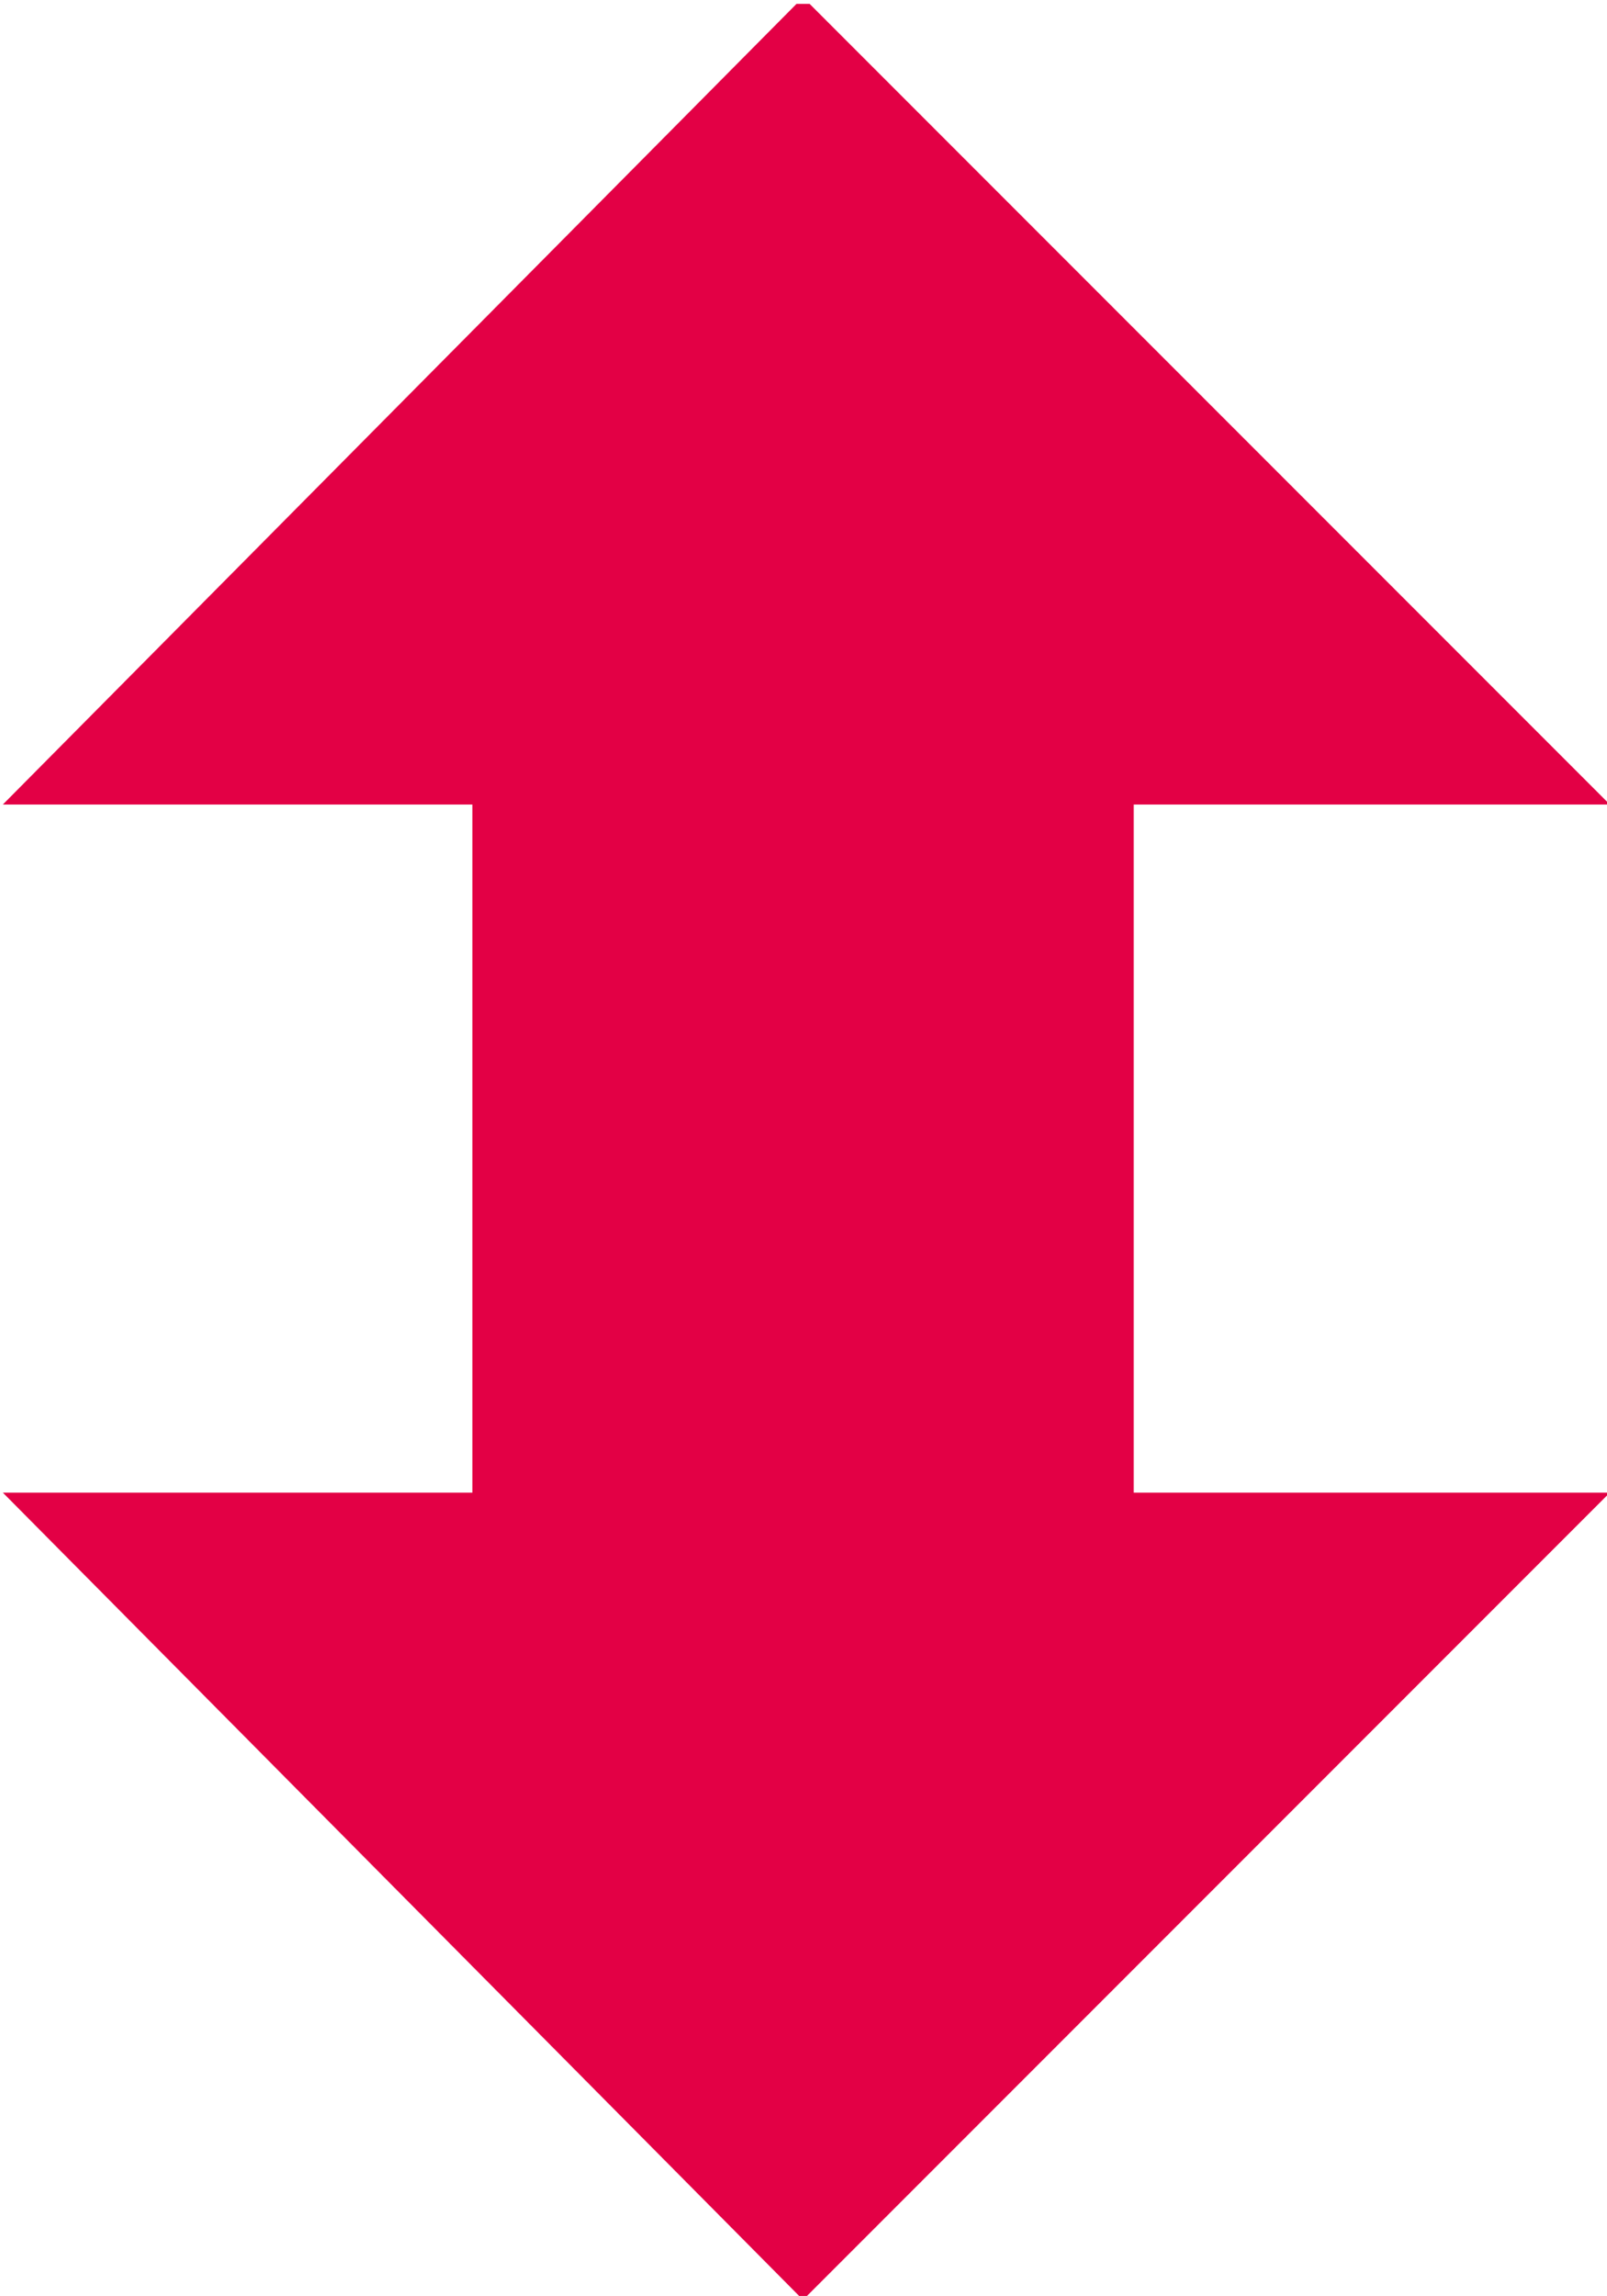
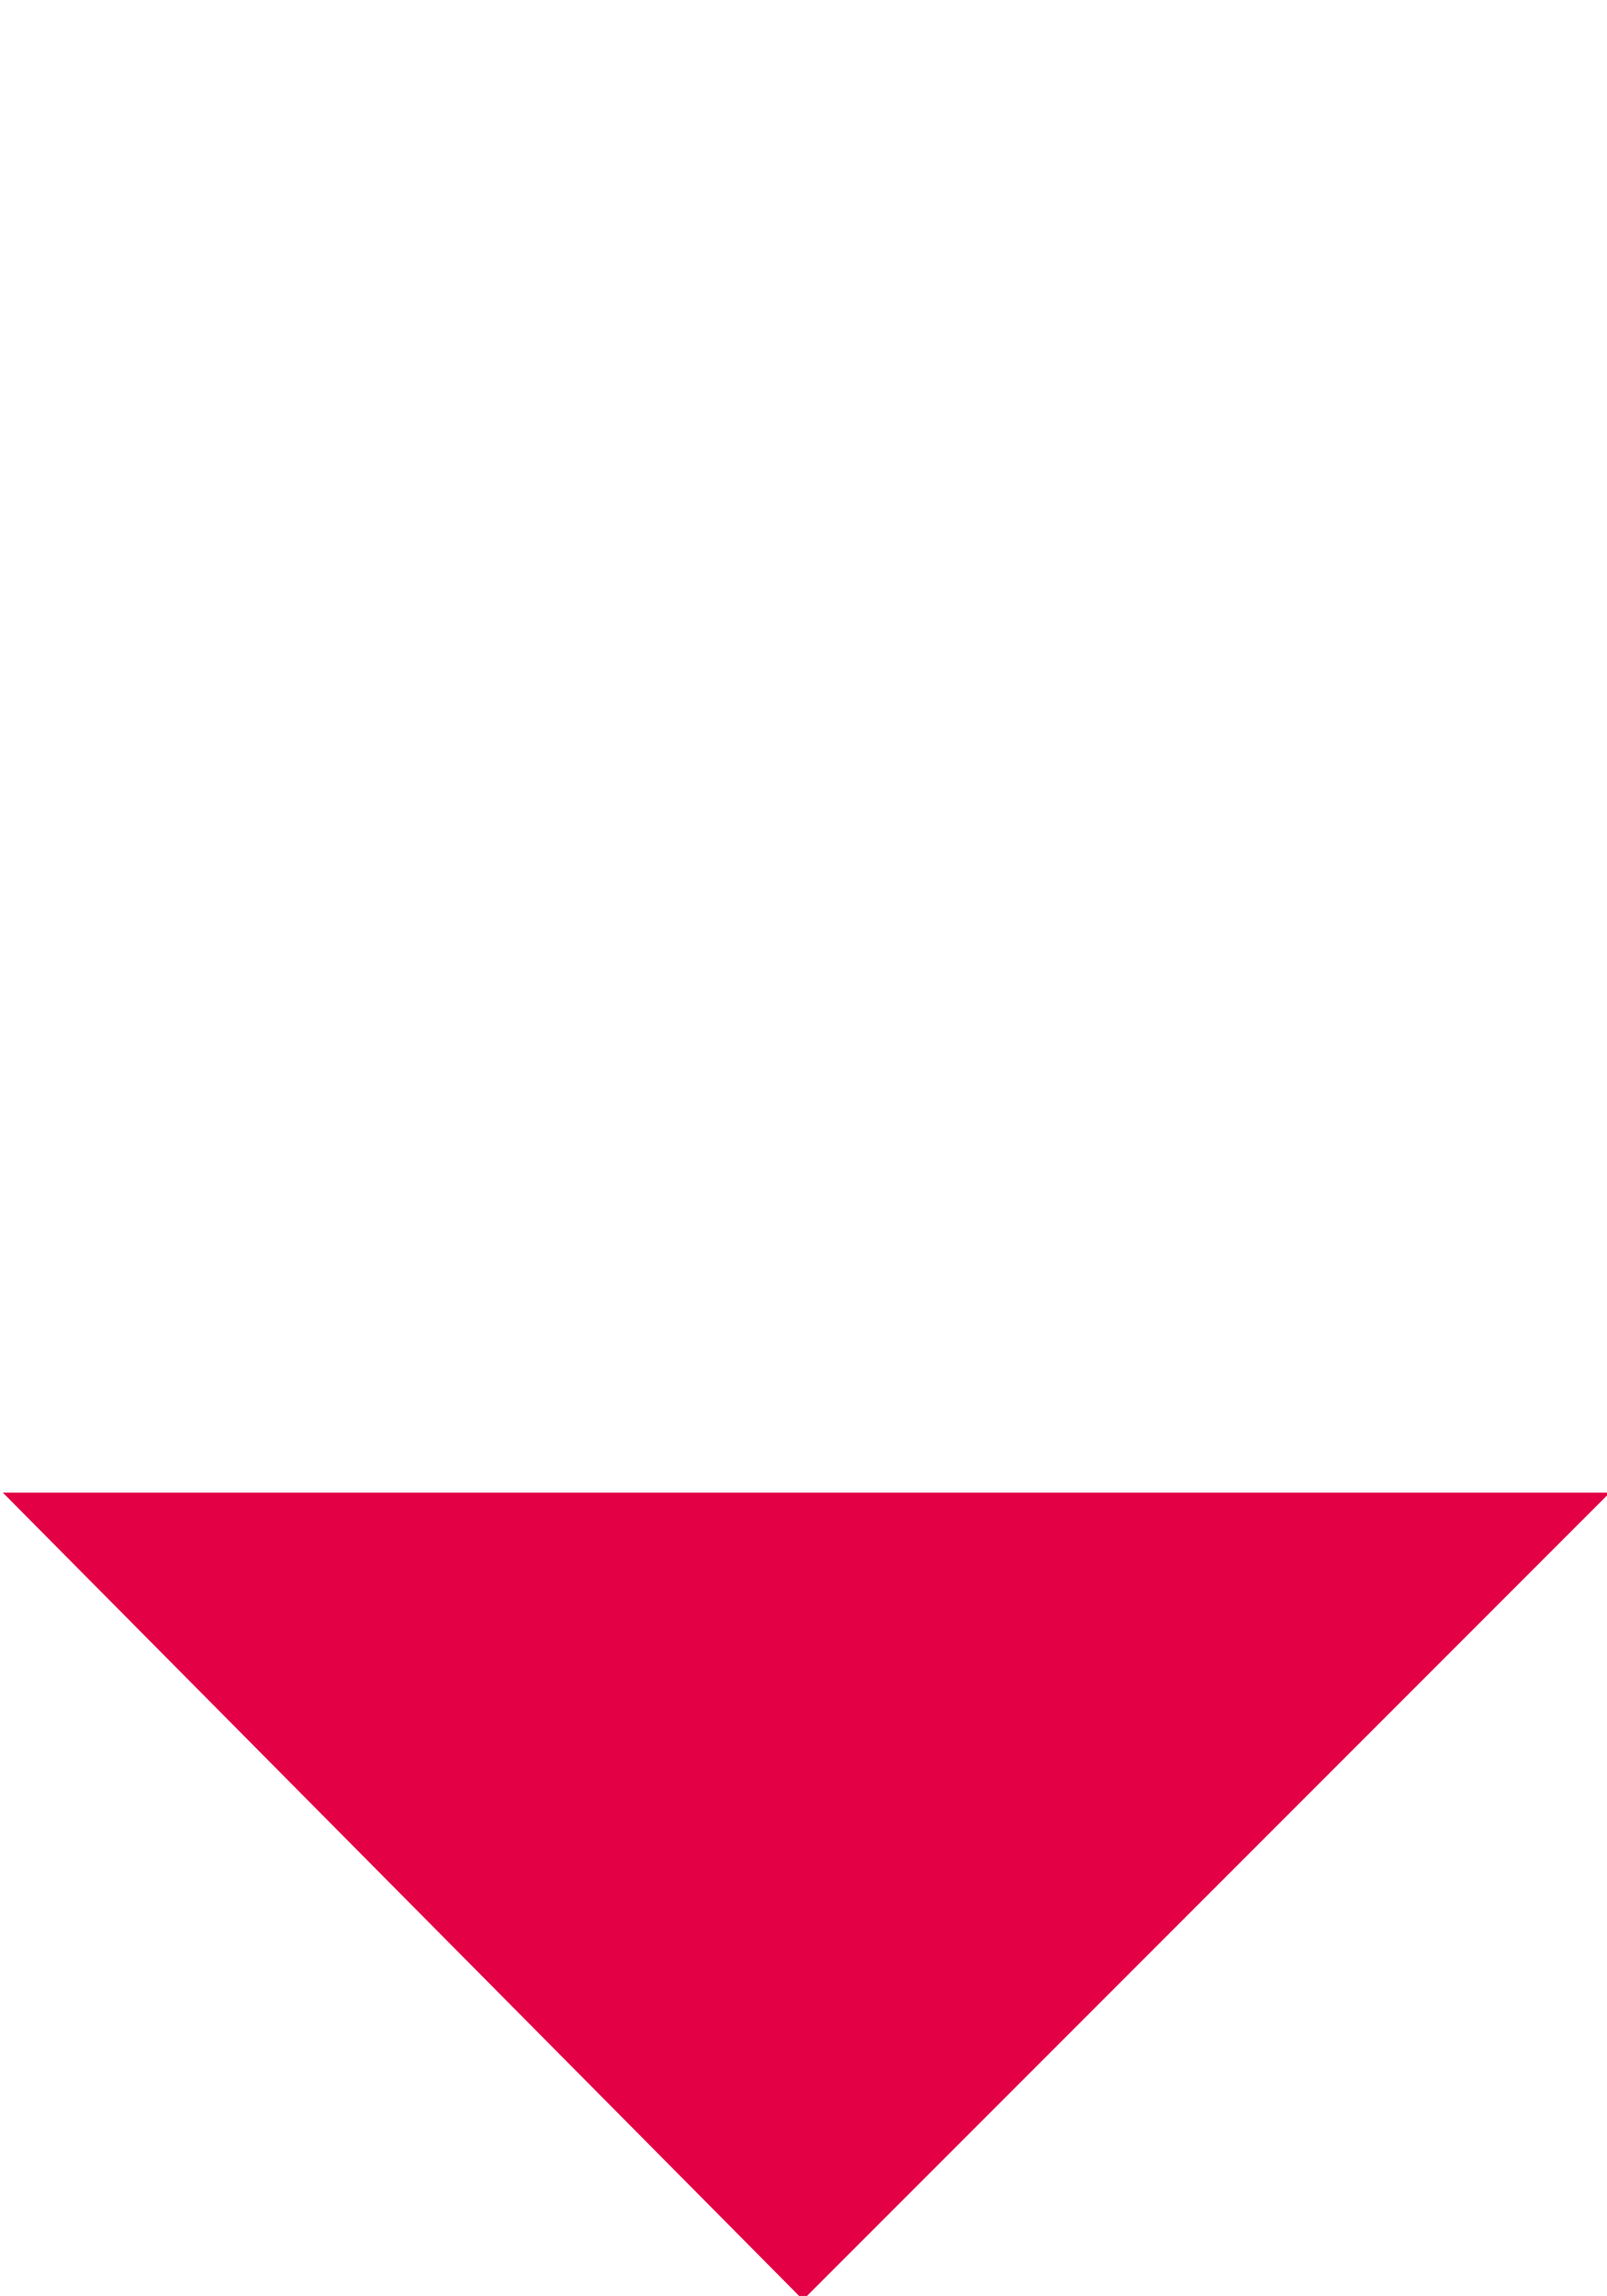
<svg xmlns="http://www.w3.org/2000/svg" xmlns:xlink="http://www.w3.org/1999/xlink" version="1.1" id="Calque_1" x="0px" y="0px" width="24.3px" height="34.7px" viewBox="0 0 24.3 34.7" enable-background="new 0 0 24.3 34.7" xml:space="preserve">
  <symbol id="Insularite" viewBox="-17.4 -12.2 34.7 24.3">
    <g>
      <g>
-         <line fill="none" stroke="#E30045" stroke-width="10" stroke-miterlimit="10" x1="-6.8" y1="0" x2="6.8" y2="0" />
        <g>
          <polygon fill="#E30045" points="-5.2,12.1 -5.2,-12.2 -17.4,0     " />
        </g>
        <g>
-           <polygon fill="#E30045" points="5.2,12.1 5.2,-12.2 17.4,0     " />
-         </g>
+           </g>
      </g>
    </g>
    <g id="Volcan_3_">
	</g>
  </symbol>
  <use xlink:href="#Insularite" width="34.7" height="24.3" x="-17.4" y="-12.2" transform="matrix(4.489700e-11 -1 -1 -4.489700e-11 12.143 17.359)" overflow="visible" />
  <g>
</g>
  <g>
</g>
  <g>
</g>
  <g>
</g>
  <g>
</g>
  <g>
</g>
  <g>
</g>
  <g>
</g>
  <g>
</g>
  <g>
</g>
  <g>
</g>
  <g>
</g>
  <g>
</g>
  <g>
</g>
  <g>
</g>
  <g>
</g>
  <g>
</g>
  <g>
</g>
  <g>
</g>
  <g>
</g>
  <g>
</g>
  <g>
</g>
</svg>